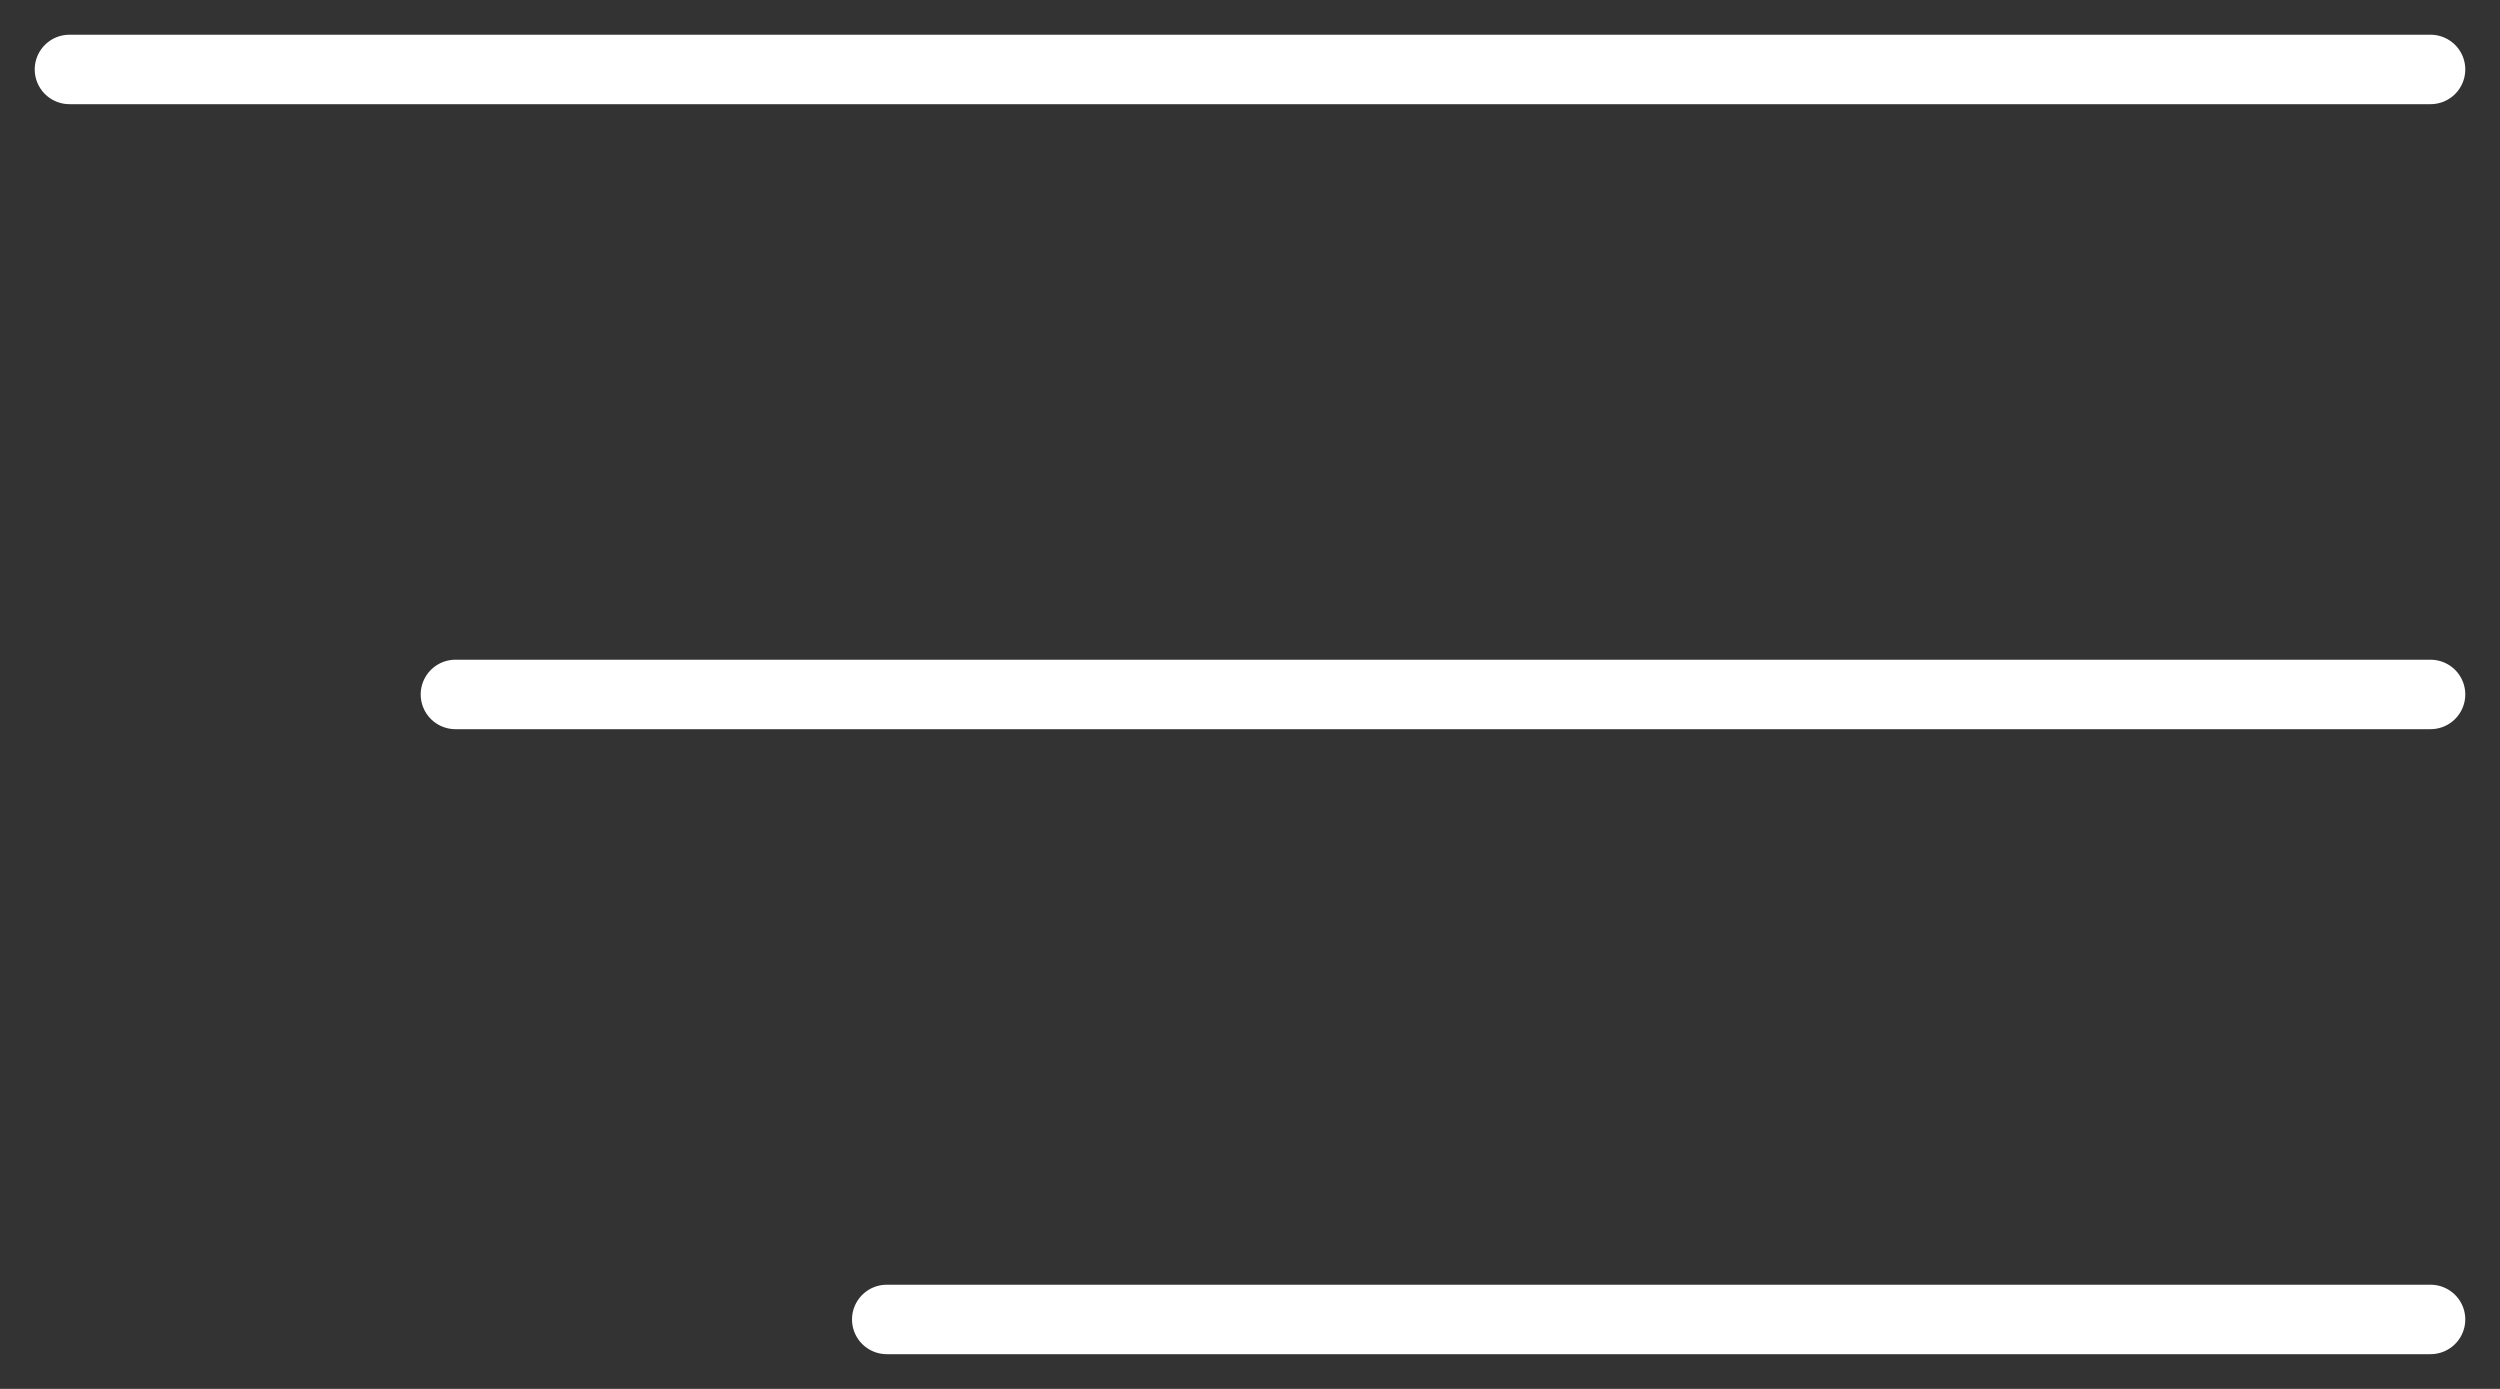
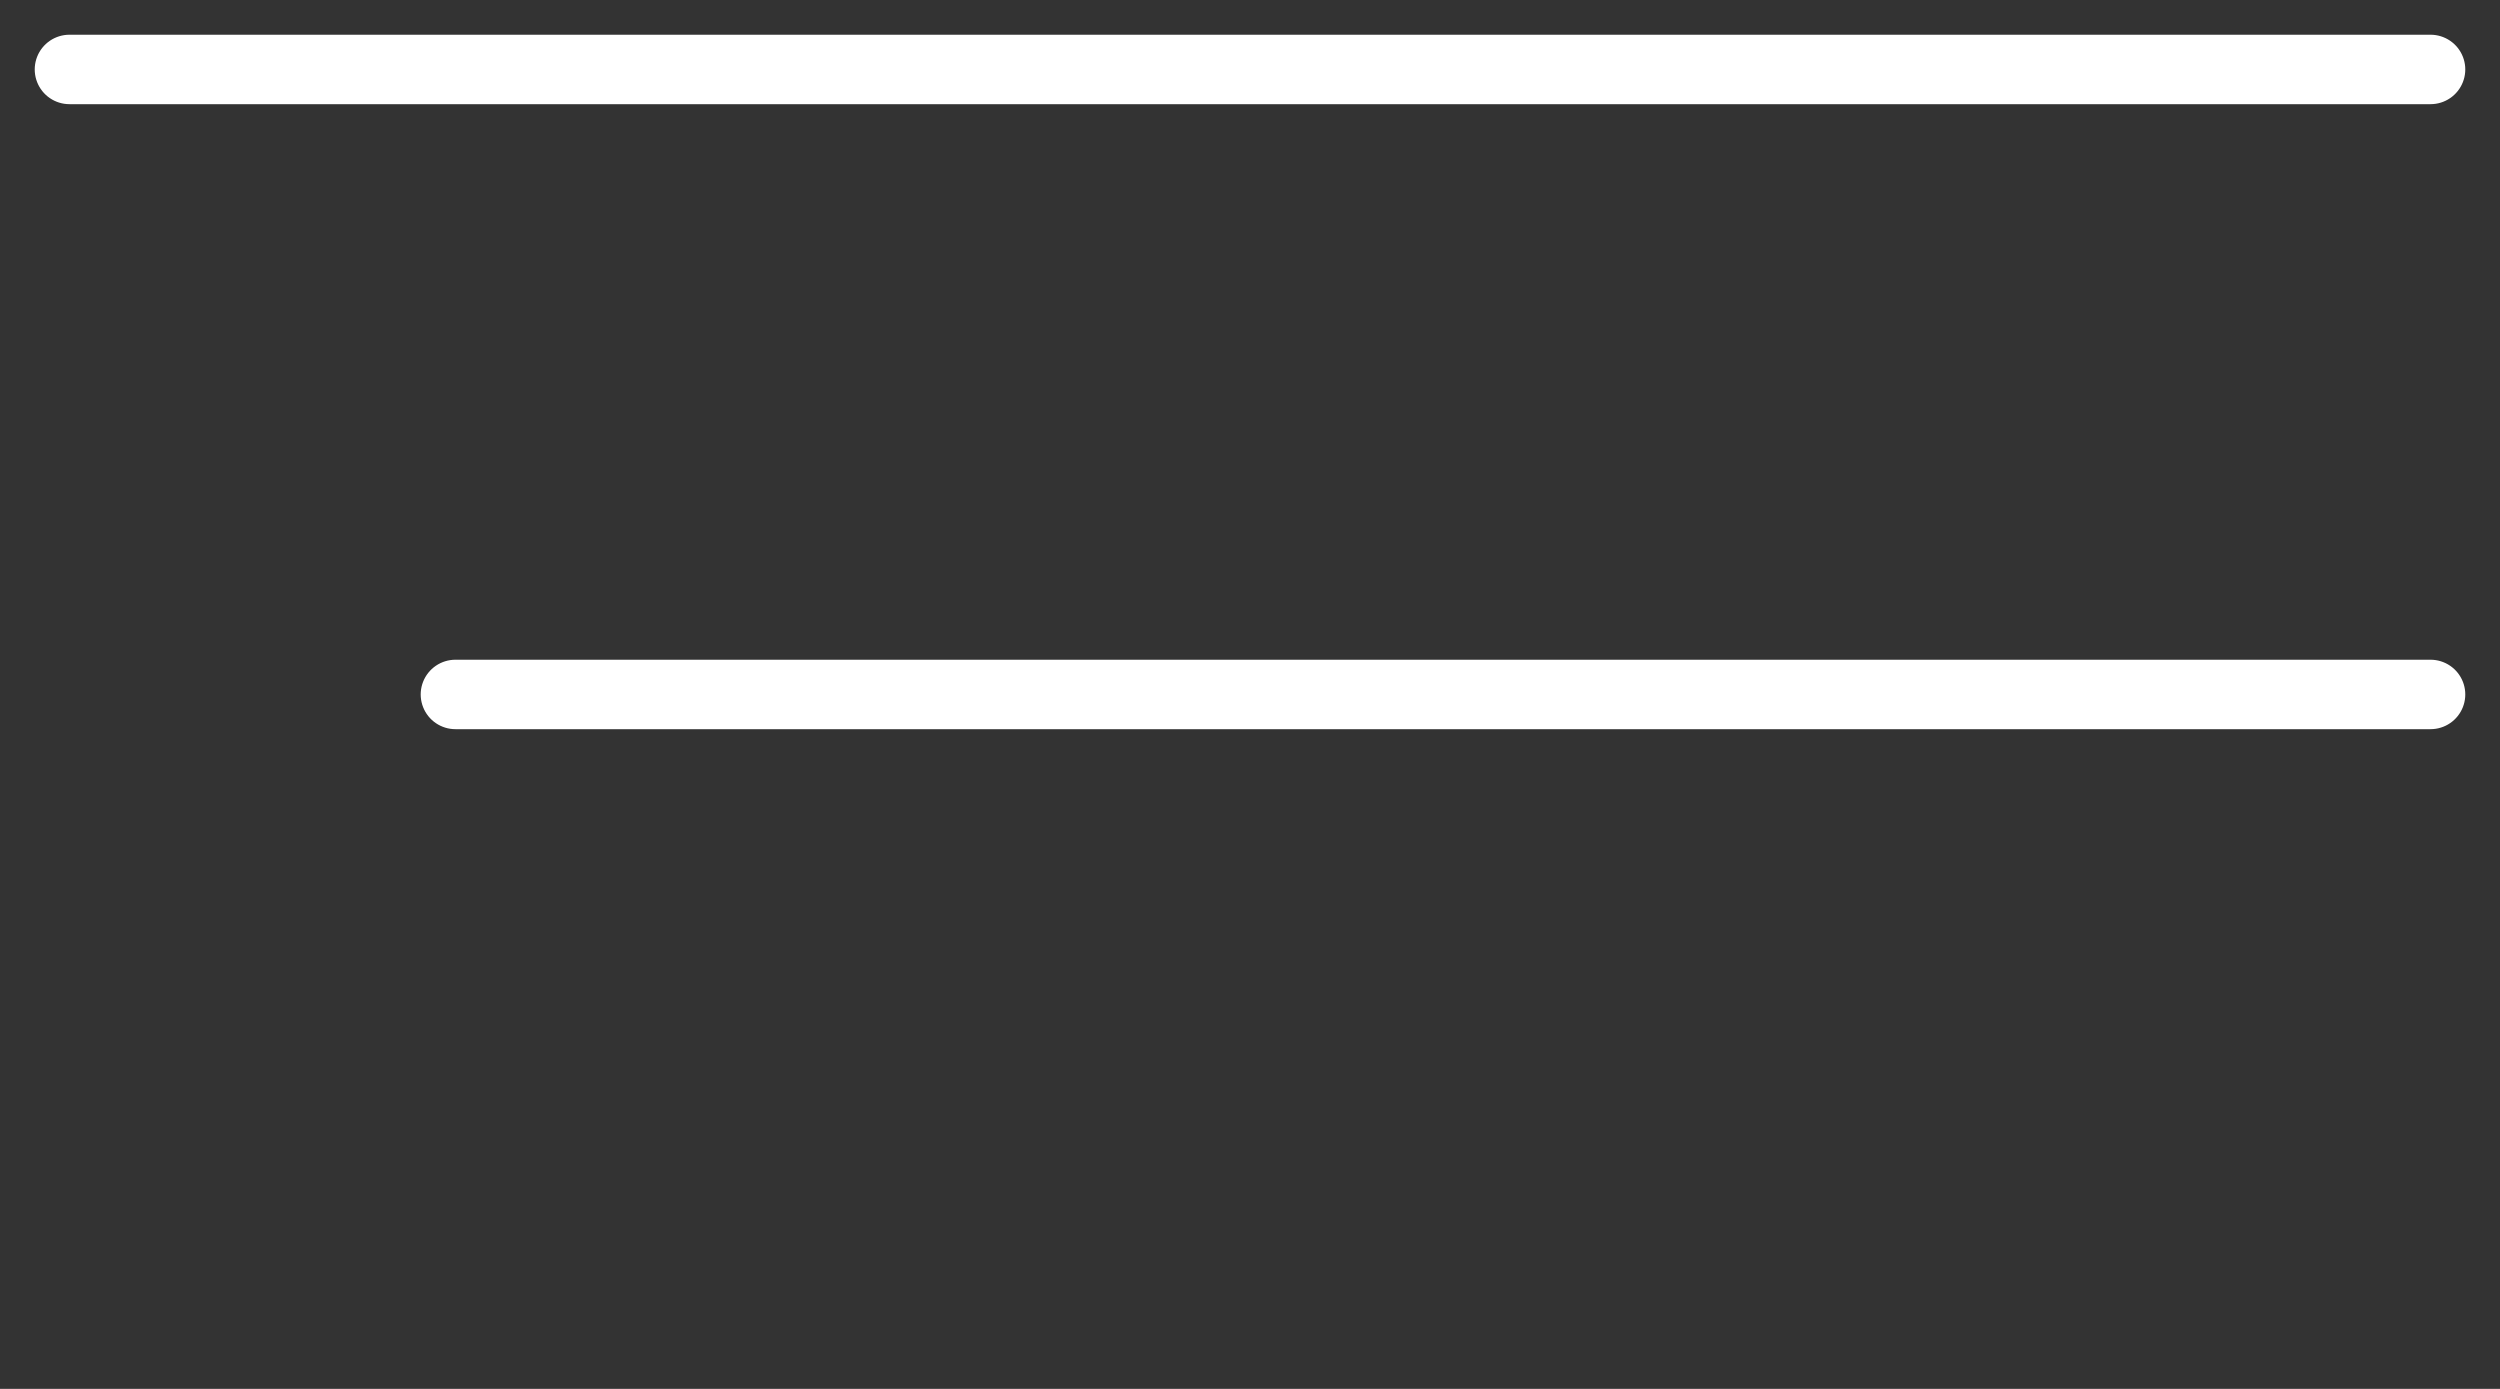
<svg xmlns="http://www.w3.org/2000/svg" width="36" height="20" viewBox="0 0 36 20" fill="none">
  <rect x="0" y="0" width="36" height="20" fill="#333333" stroke="none" />
-   <path d="M6.558 10H35M1 1H35M12.769 19H35" stroke="white" stroke-linecap="round" />
+   <path d="M6.558 10H35M1 1H35M12.769 19" stroke="white" stroke-linecap="round" />
</svg>